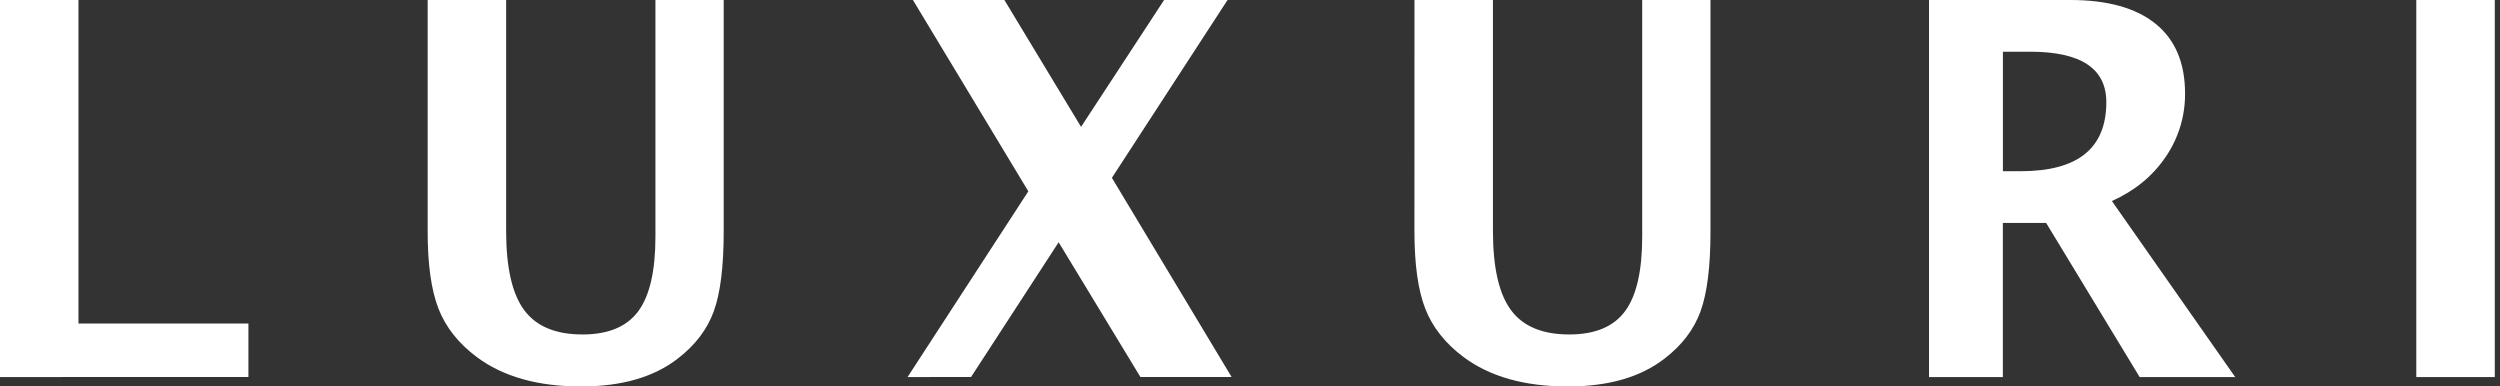
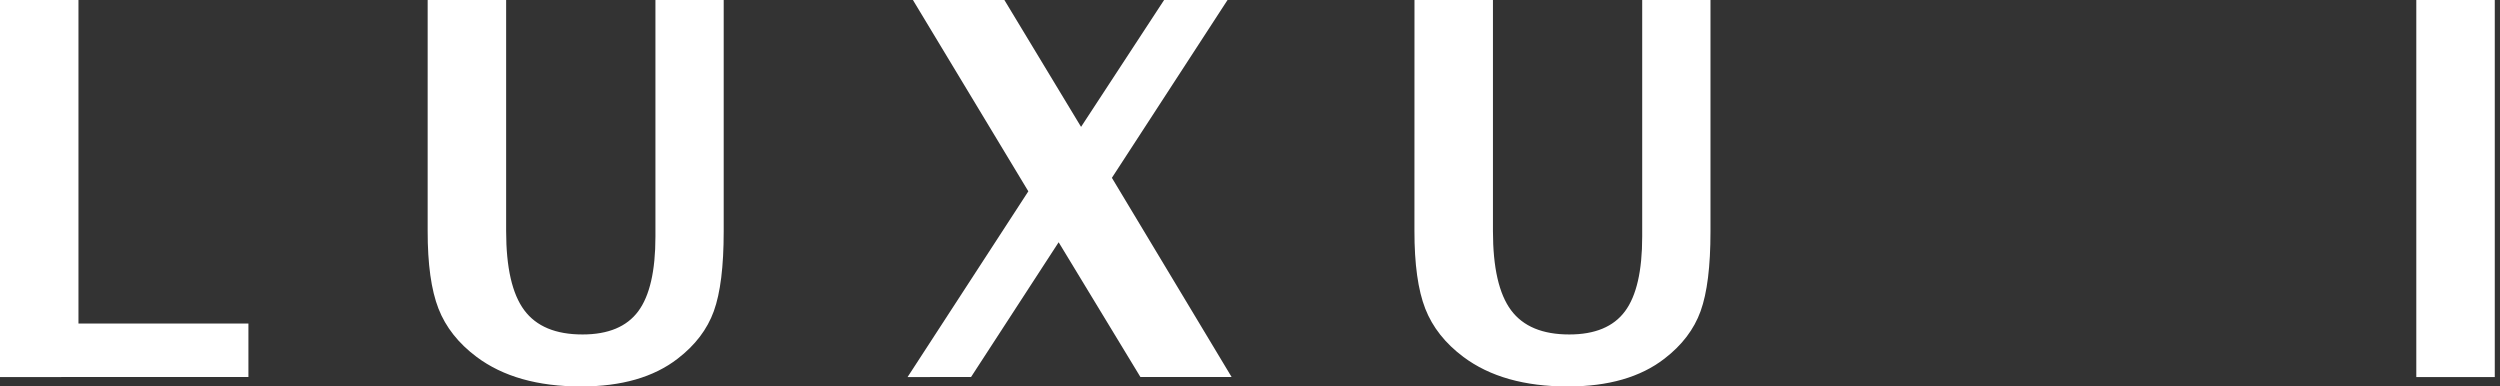
<svg xmlns="http://www.w3.org/2000/svg" width="207" height="32" viewBox="0 0 207 32" fill="none">
  <rect x="0" y="0" width="207" height="32" fill="#333333" stroke="none" />
  <g clip-path="url(#clip0_327_2)">
    <path d="M0 31.219V0H6.497V26.788H20.569V31.216L0 31.219Z" fill="white" />
    <path d="M35.411 0H41.908V19.133C41.908 22.156 42.408 24.34 43.407 25.683C44.406 27.027 46.016 27.697 48.237 27.693C50.359 27.693 51.896 27.053 52.846 25.773C53.795 24.494 54.27 22.433 54.27 19.592V0H59.922V19.174C59.922 22.059 59.65 24.257 59.104 25.766C58.558 27.276 57.559 28.587 56.108 29.7C54.126 31.233 51.461 31.999 48.114 32C44.526 32 41.644 31.184 39.465 29.553C37.96 28.427 36.907 27.095 36.306 25.556C35.705 24.016 35.406 21.868 35.41 19.11L35.411 0Z" fill="white" />
    <path d="M75.147 31.219L85.146 15.841L75.59 0H83.163L89.512 10.505L96.388 0H101.64L92.065 14.724L101.978 31.217H94.427L87.656 20.059L80.403 31.217L75.147 31.219Z" fill="white" />
    <path d="M117.119 0H123.616V19.133C123.616 22.156 124.115 24.34 125.113 25.683C126.111 27.027 127.721 27.697 129.942 27.693C132.065 27.693 133.601 27.053 134.551 25.773C135.5 24.494 135.974 22.433 135.974 19.592V0H141.628V19.174C141.628 22.059 141.355 24.257 140.809 25.766C140.263 27.276 139.264 28.587 137.813 29.7C135.831 31.233 133.166 31.999 129.819 32C126.232 32 123.349 31.184 121.17 29.553C119.665 28.427 118.612 27.095 118.011 25.556C117.411 24.016 117.112 21.868 117.115 19.11L117.119 0Z" fill="white" />
-     <path d="M159.723 31.219V0H171.41C174.503 0 176.861 0.657 178.486 1.972C180.11 3.287 180.922 5.21 180.922 7.741C180.937 9.62 180.374 11.458 179.309 13.005C178.233 14.587 176.751 15.8 174.864 16.645L185.074 31.22H177.163L169.421 18.459H165.836V31.219H159.723ZM165.841 14.175H167.338C172.048 14.175 174.404 12.27 174.404 8.459C174.404 5.674 172.302 4.281 168.097 4.281H165.841V14.175Z" fill="white" />
    <path d="M200.07 31.219V0H206.567V31.219H200.07Z" fill="white" />
  </g>
  <defs>
    <clipPath id="clip0_327_2">
      <rect width="206.567" height="32" fill="white" />
    </clipPath>
  </defs>
</svg>